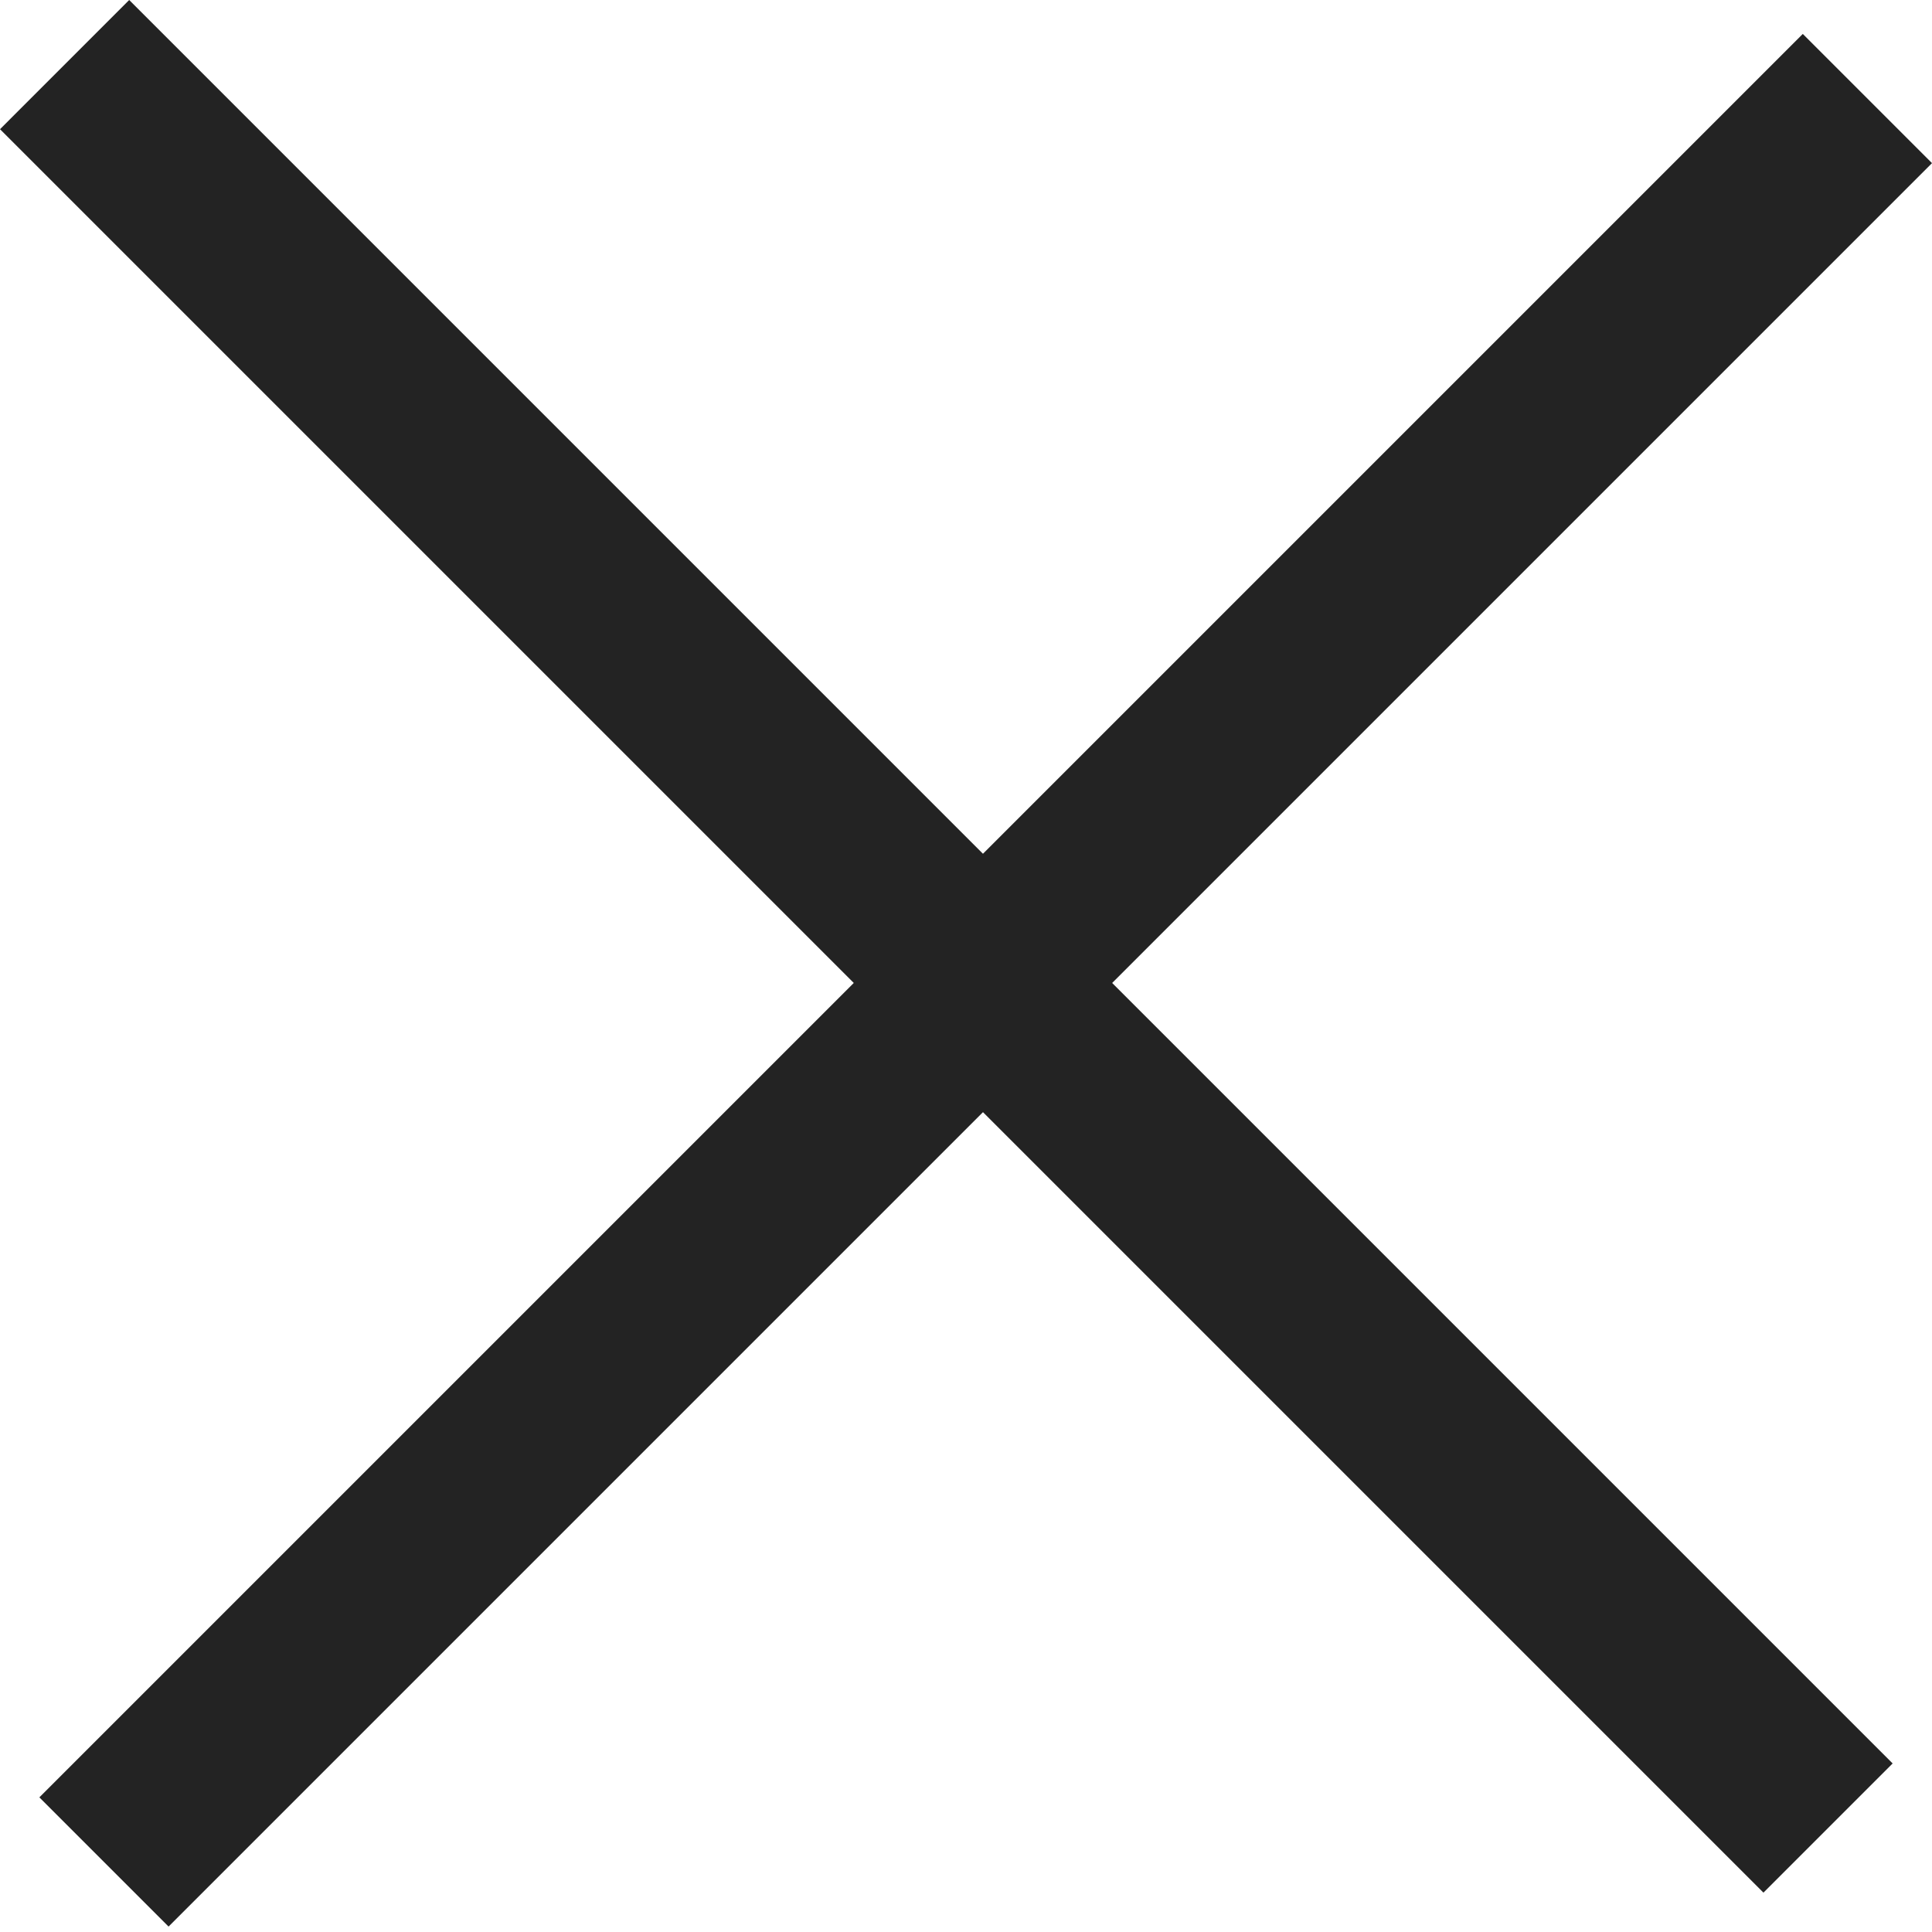
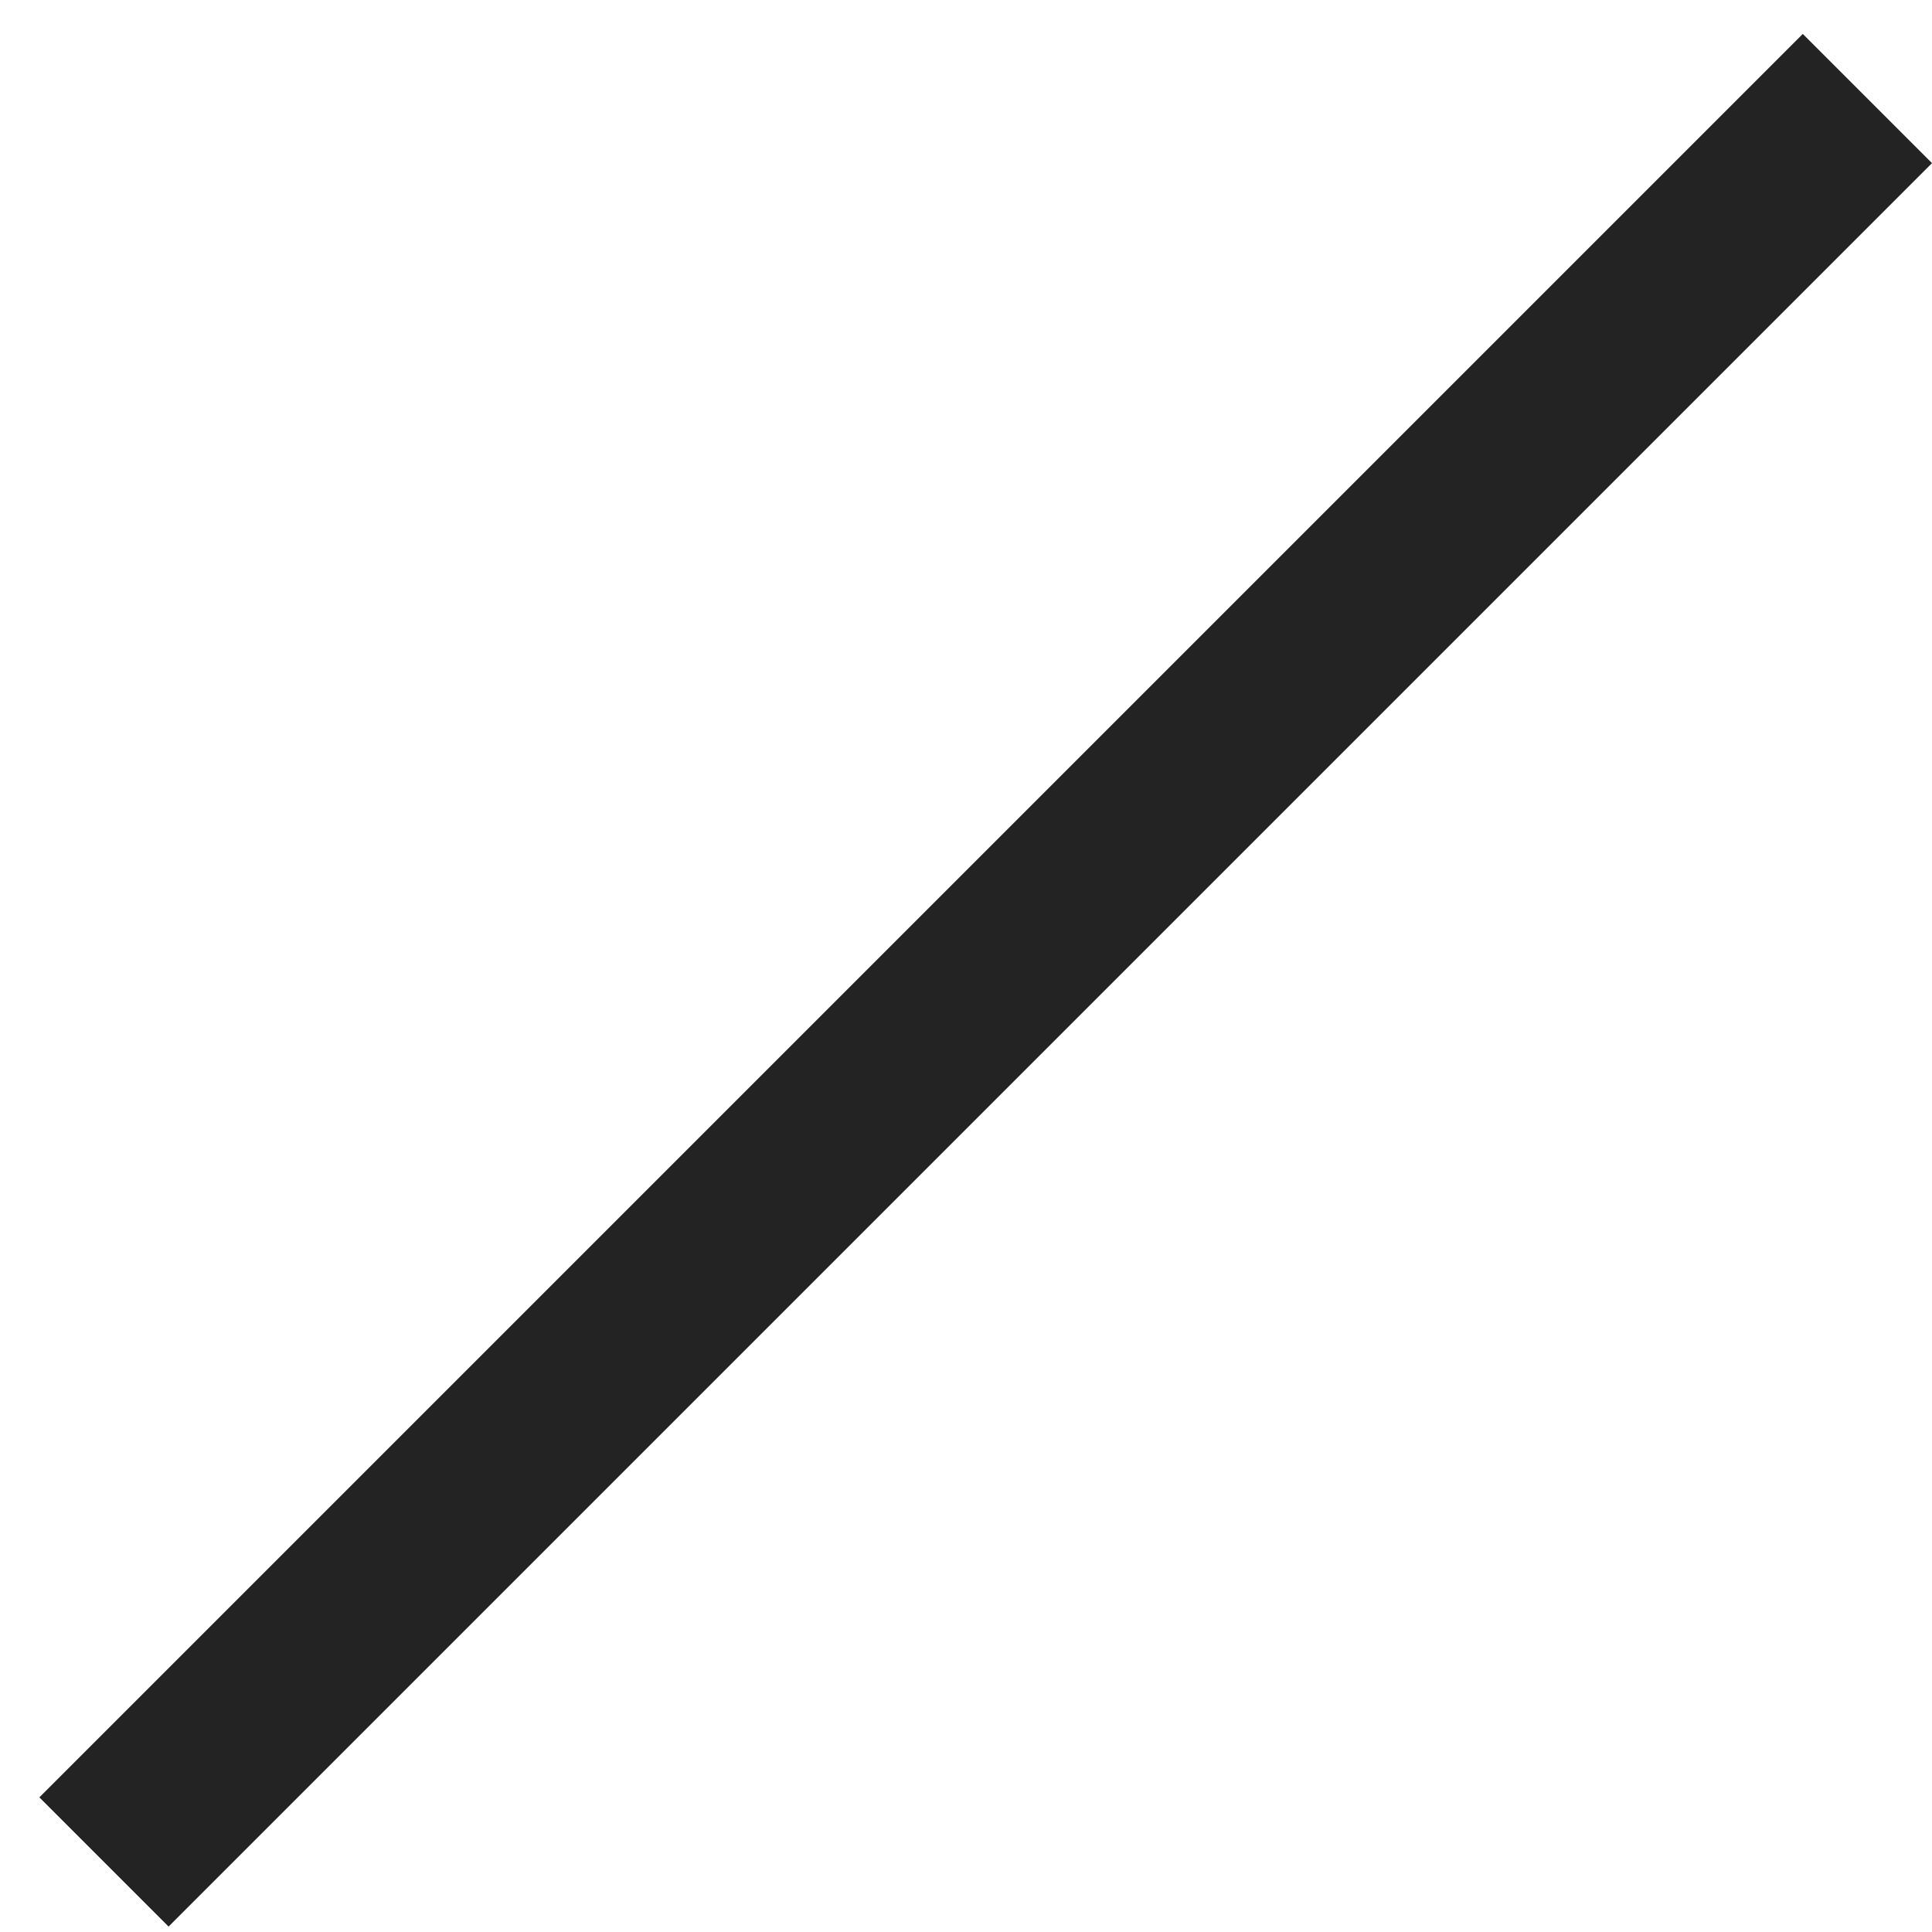
<svg xmlns="http://www.w3.org/2000/svg" width="16" height="16" viewBox="0 0 16 16" fill="none">
  <path d="M16 1.351L14.93 0.281L0.326 14.885L1.396 15.955L16 1.351Z" fill="#232323" />
-   <path d="M14.604 15.674L15.674 14.604L1.07 0L9.98476e-05 1.07L14.604 15.674Z" fill="#232323" />
</svg>